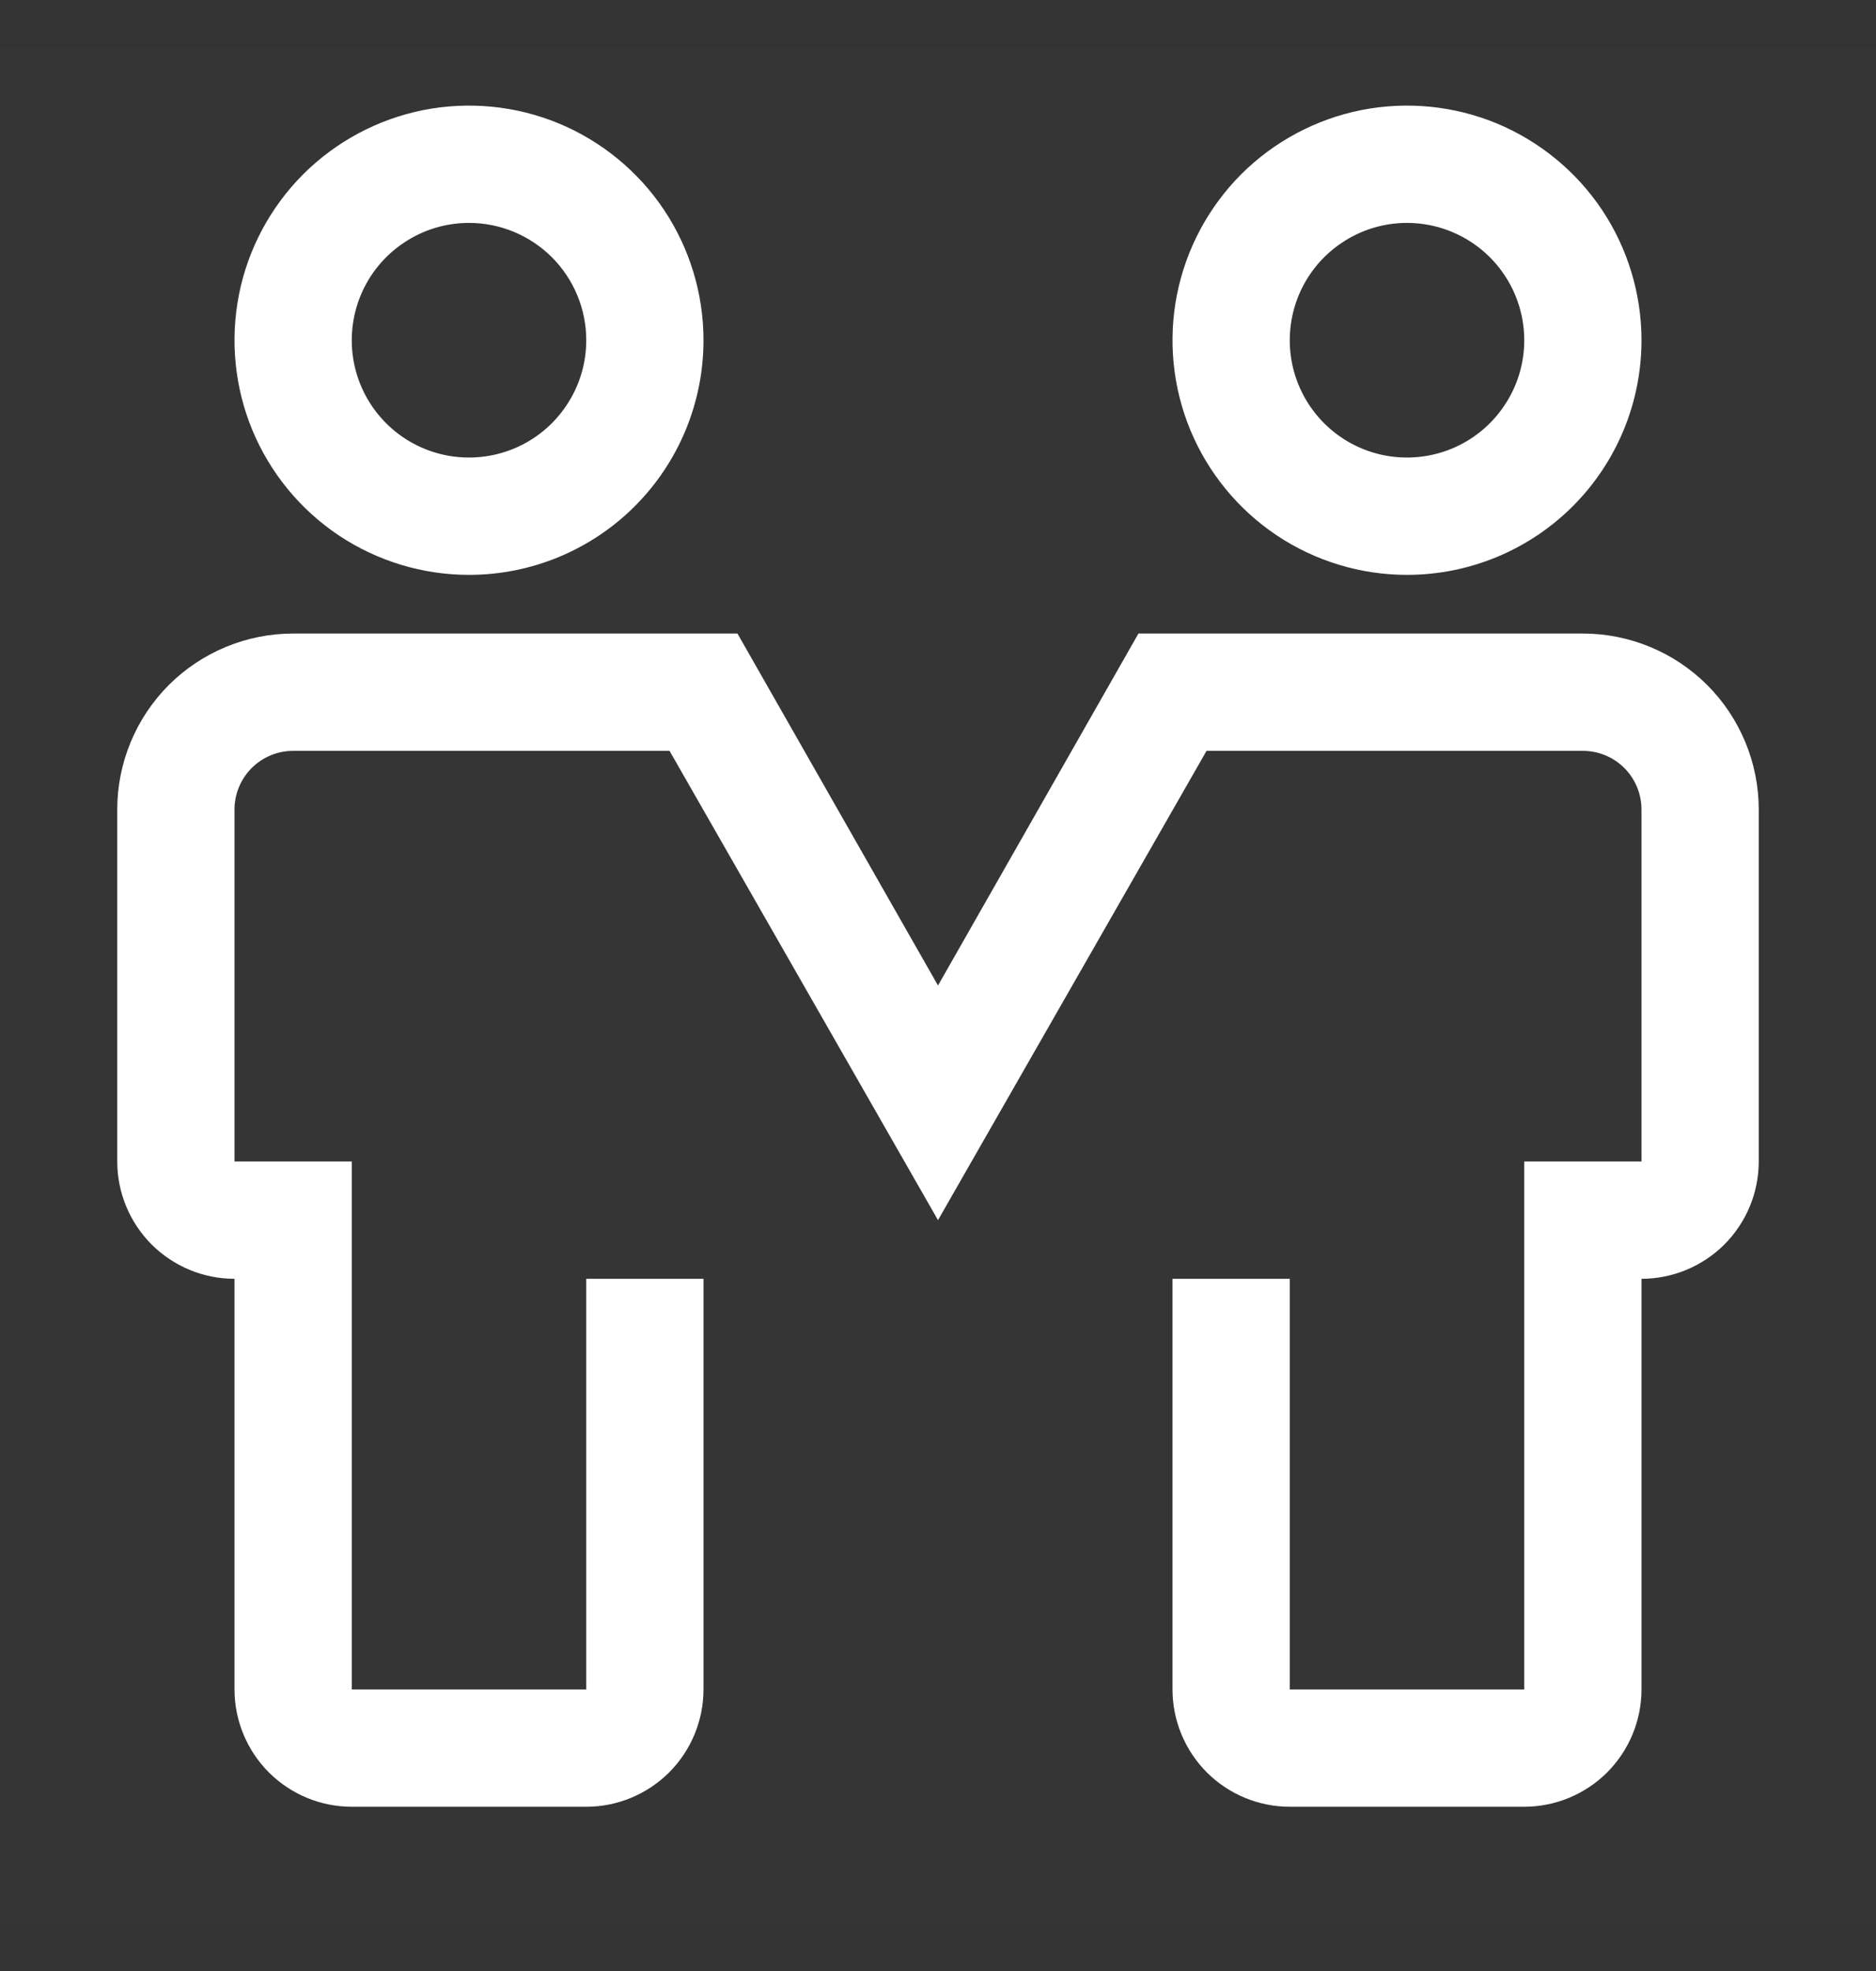
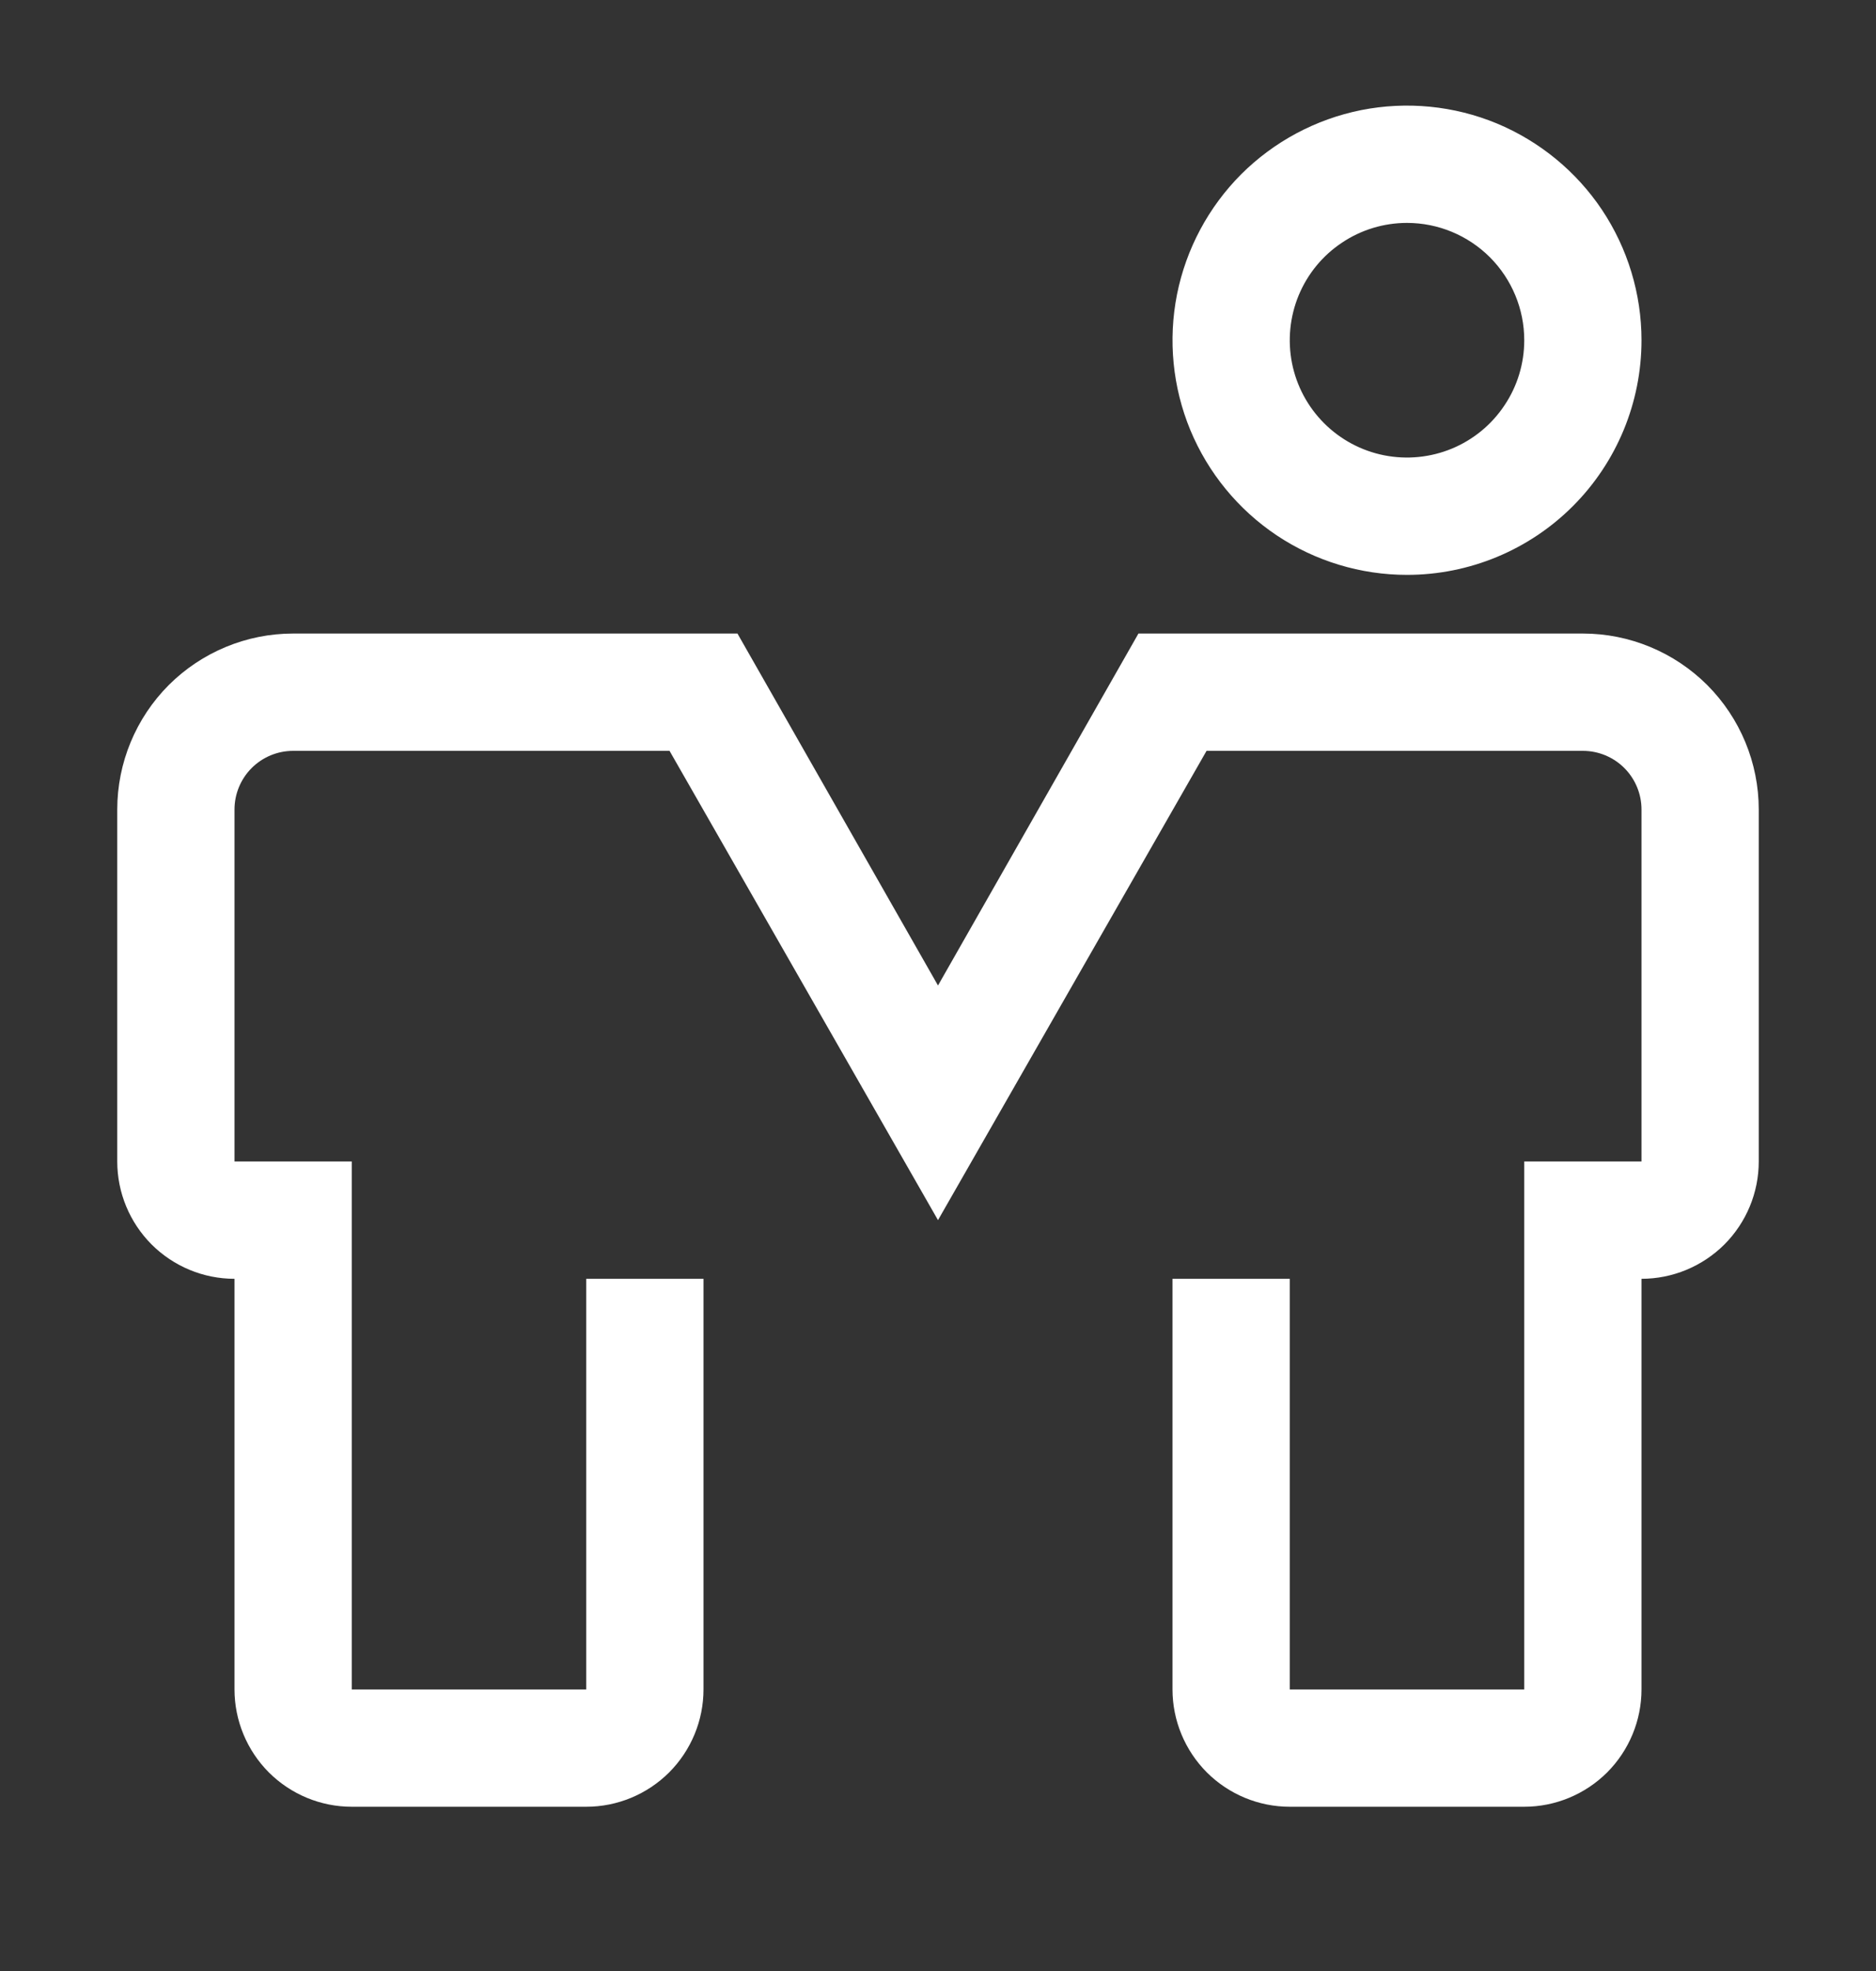
<svg xmlns="http://www.w3.org/2000/svg" width="20" height="21" viewBox="0 0 20 21" fill="none">
  <rect x="0" y="0" width="20" height="21" fill="#333333" stroke="none" />
-   <rect width="20" height="20" transform="translate(0 0.5)" fill="white" fill-opacity="0.01" style="mix-blend-mode:multiply" />
-   <path d="M5 6.125C4.506 6.125 4.022 5.978 3.611 5.704C3.2 5.429 2.88 5.039 2.69 4.582C2.501 4.125 2.452 3.622 2.548 3.137C2.644 2.652 2.883 2.207 3.232 1.857C3.582 1.508 4.027 1.27 4.512 1.173C4.997 1.077 5.5 1.126 5.957 1.315C6.414 1.505 6.804 1.825 7.079 2.236C7.353 2.647 7.5 3.131 7.5 3.625C7.5 4.288 7.237 4.924 6.768 5.393C6.299 5.862 5.663 6.125 5 6.125ZM5 2.375C4.753 2.375 4.511 2.448 4.306 2.586C4.1 2.723 3.94 2.918 3.845 3.147C3.751 3.375 3.726 3.626 3.774 3.869C3.822 4.111 3.941 4.334 4.116 4.509C4.291 4.684 4.514 4.803 4.756 4.851C4.999 4.899 5.25 4.874 5.478 4.78C5.707 4.685 5.902 4.525 6.039 4.319C6.177 4.114 6.25 3.872 6.25 3.625C6.25 3.293 6.118 2.976 5.884 2.741C5.649 2.507 5.332 2.375 5 2.375Z" fill="white" />
  <path d="M15 6.125C14.505 6.125 14.022 5.978 13.611 5.704C13.2 5.429 12.88 5.039 12.69 4.582C12.501 4.125 12.452 3.622 12.548 3.137C12.645 2.652 12.883 2.207 13.232 1.857C13.582 1.508 14.027 1.27 14.512 1.173C14.997 1.077 15.5 1.126 15.957 1.315C16.413 1.505 16.804 1.825 17.079 2.236C17.353 2.647 17.5 3.131 17.5 3.625C17.5 4.288 17.237 4.924 16.768 5.393C16.299 5.862 15.663 6.125 15 6.125ZM15 2.375C14.753 2.375 14.511 2.448 14.306 2.586C14.1 2.723 13.94 2.918 13.845 3.147C13.751 3.375 13.726 3.626 13.774 3.869C13.822 4.111 13.941 4.334 14.116 4.509C14.291 4.684 14.514 4.803 14.756 4.851C14.999 4.899 15.25 4.874 15.478 4.78C15.707 4.685 15.902 4.525 16.039 4.319C16.177 4.114 16.25 3.872 16.25 3.625C16.25 3.293 16.118 2.976 15.884 2.741C15.649 2.507 15.332 2.375 15 2.375Z" fill="white" />
  <path d="M16.25 19.25H13.75C13.418 19.25 13.101 19.118 12.866 18.884C12.632 18.649 12.5 18.331 12.5 18V13.625H13.75V18H16.25V12.375H17.5V8.625C17.5 8.459 17.434 8.3 17.317 8.183C17.2 8.066 17.041 8 16.875 8H12.863L10 13L7.138 8H3.125C2.959 8 2.8 8.066 2.683 8.183C2.566 8.3 2.5 8.459 2.5 8.625V12.375H3.75V18H6.25V13.625H7.5V18C7.5 18.331 7.368 18.649 7.134 18.884C6.899 19.118 6.582 19.25 6.25 19.25H3.75C3.418 19.25 3.101 19.118 2.866 18.884C2.632 18.649 2.5 18.331 2.5 18V13.625C2.168 13.625 1.851 13.493 1.616 13.259C1.382 13.024 1.25 12.707 1.25 12.375V8.625C1.25 8.128 1.448 7.651 1.799 7.299C2.151 6.948 2.628 6.75 3.125 6.75H7.862L10 10.5L12.137 6.75H16.875C17.372 6.75 17.849 6.948 18.201 7.299C18.552 7.651 18.75 8.128 18.75 8.625V12.375C18.75 12.707 18.618 13.024 18.384 13.259C18.149 13.493 17.831 13.625 17.5 13.625V18C17.5 18.331 17.368 18.649 17.134 18.884C16.899 19.118 16.581 19.25 16.25 19.25Z" fill="white" />
</svg>